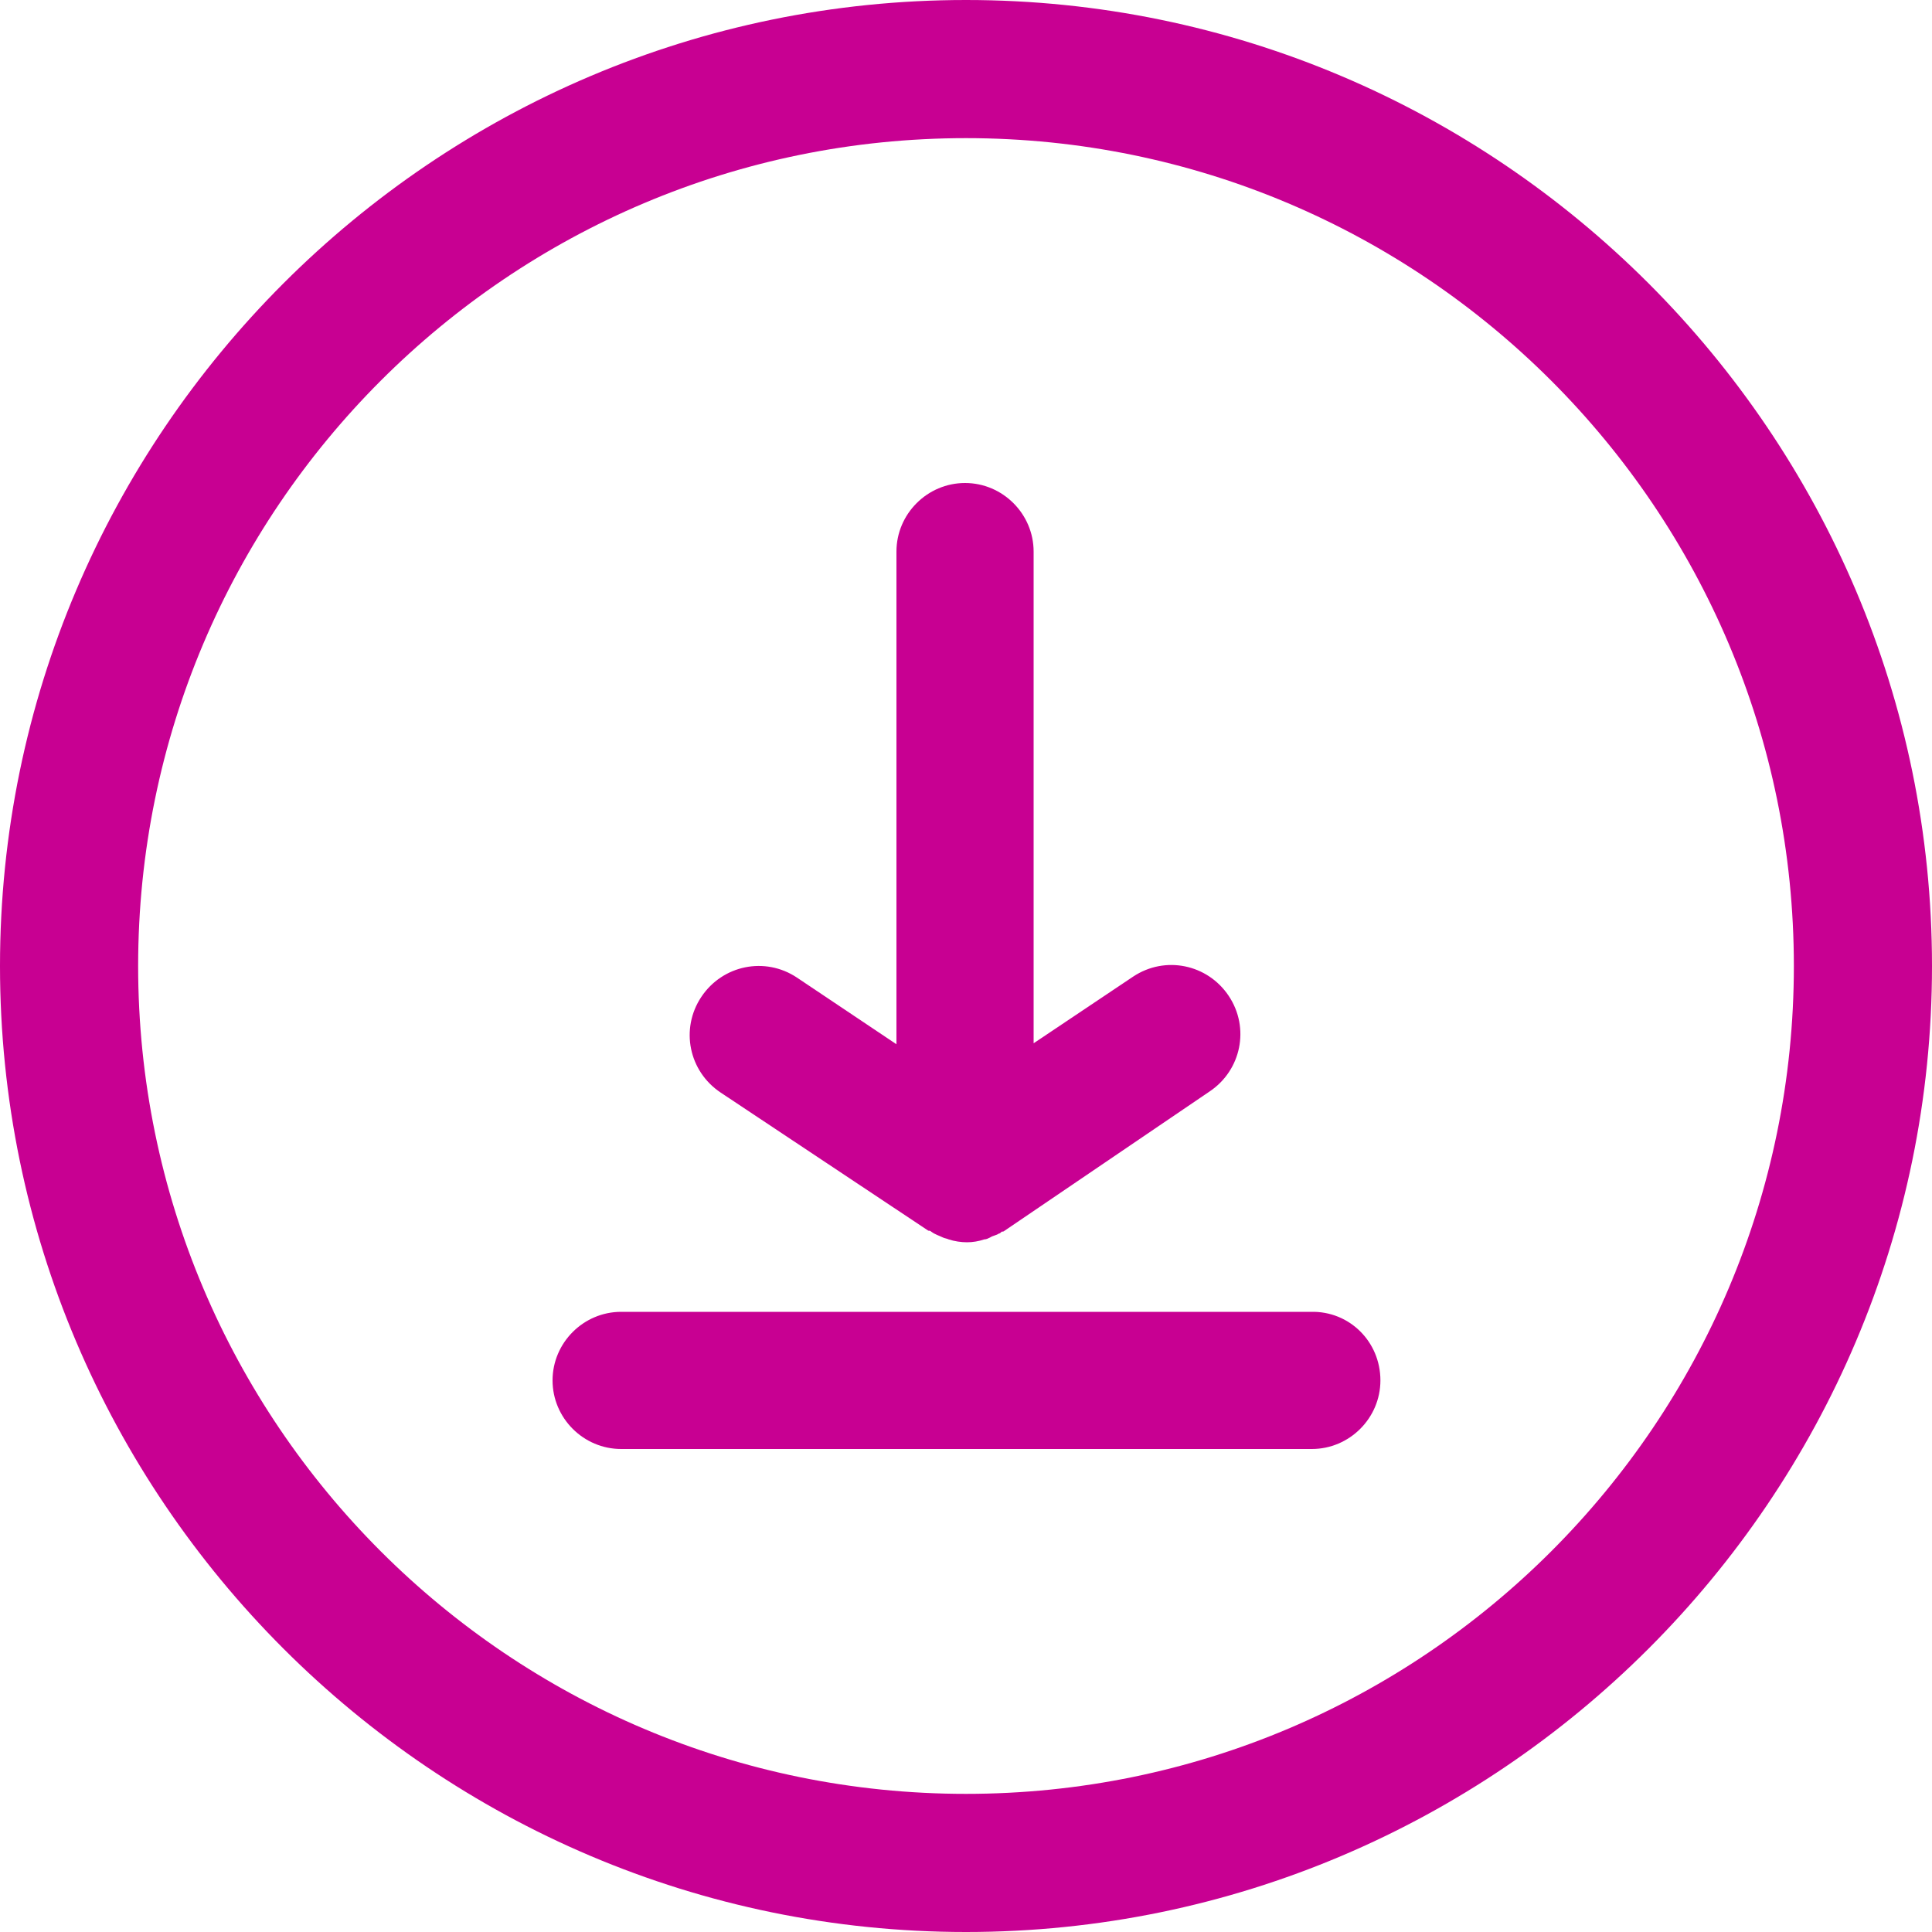
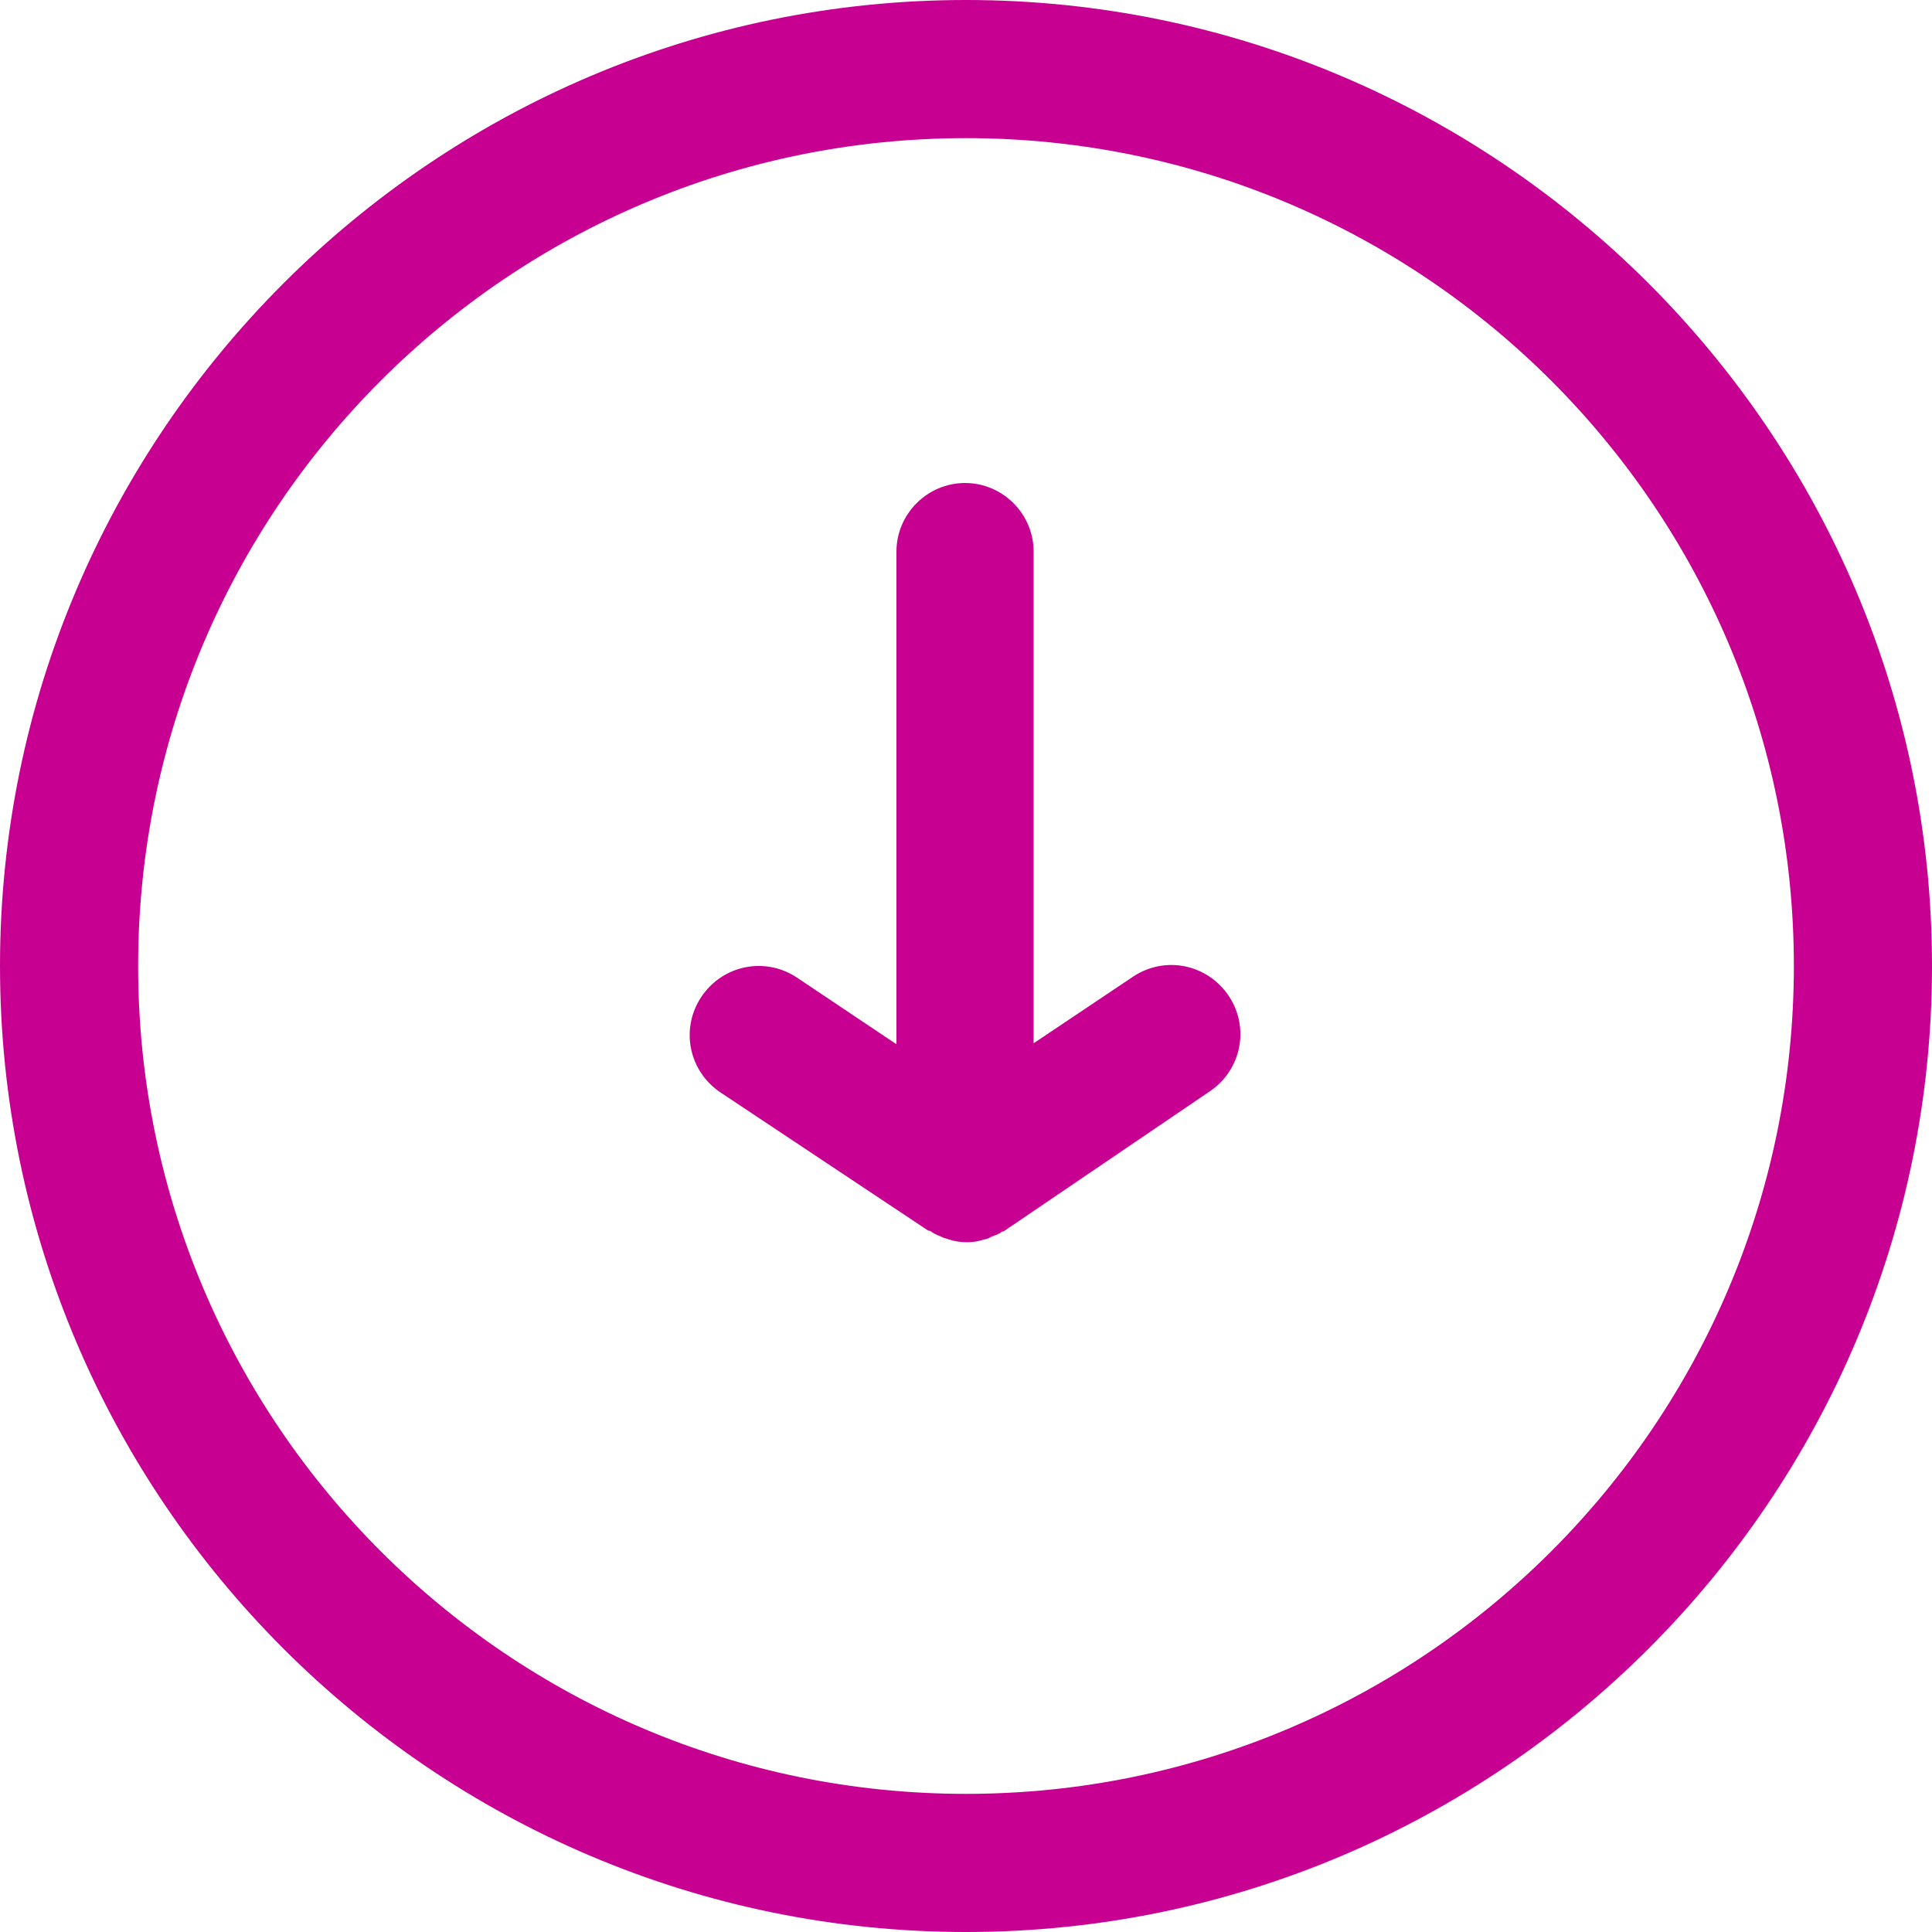
<svg xmlns="http://www.w3.org/2000/svg" fill="#c80092" height="200" preserveAspectRatio="xMidYMid meet" version="1" viewBox="0.0 0.0 200.0 200.0" width="200" zoomAndPan="magnify">
  <g id="change1_1">
    <path d="M100,0C44.9,0,0,44.9,0,100s44.9,100,100,100s100-44.9,100-100S155.1,0,100,0z M100,185.7c-47.3,0-85.7-38.4-85.7-85.7 S52.7,14.3,100,14.3s85.7,38.4,85.7,85.7S147.3,185.7,100,185.7z" fill="inherit" />
    <path d="M74.6,113.1c-3.3-2.2-4.2-6.6-2-9.9c2.2-3.3,6.6-4.2,9.9-2l10.3,6.9V57.1c0-3.9,3.2-7.1,7.1-7.1s7.1,3.2,7.1,7.1v50.9 l10.3-6.9c3.3-2.2,7.7-1.3,9.9,2c2.2,3.3,1.3,7.7-2,9.9L104,127.4c-0.1,0.1-0.2,0.1-0.3,0.1c-0.1,0.1-0.2,0.2-0.3,0.2 c-0.3,0.2-0.6,0.2-0.9,0.4c-0.2,0.1-0.4,0.2-0.6,0.2c-0.6,0.2-1.2,0.3-1.8,0.3c0,0,0,0,0,0c0,0,0,0,0,0c0,0,0,0,0,0c0,0,0,0,0,0 c-0.6,0-1.3-0.1-1.9-0.3c-0.2-0.1-0.4-0.1-0.6-0.2c-0.4-0.2-0.8-0.3-1.2-0.6c-0.1-0.1-0.2-0.1-0.3-0.1L74.6,113.1z" fill="inherit" />
-     <path d="M142.9,142.9c0,3.9-3.2,7.1-7.1,7.1H64.3c-3.9,0-7.1-3.2-7.1-7.1s3.2-7.1,7.1-7.1h71.4 C139.7,135.7,142.9,138.9,142.9,142.9z" fill="inherit" />
  </g>
</svg>